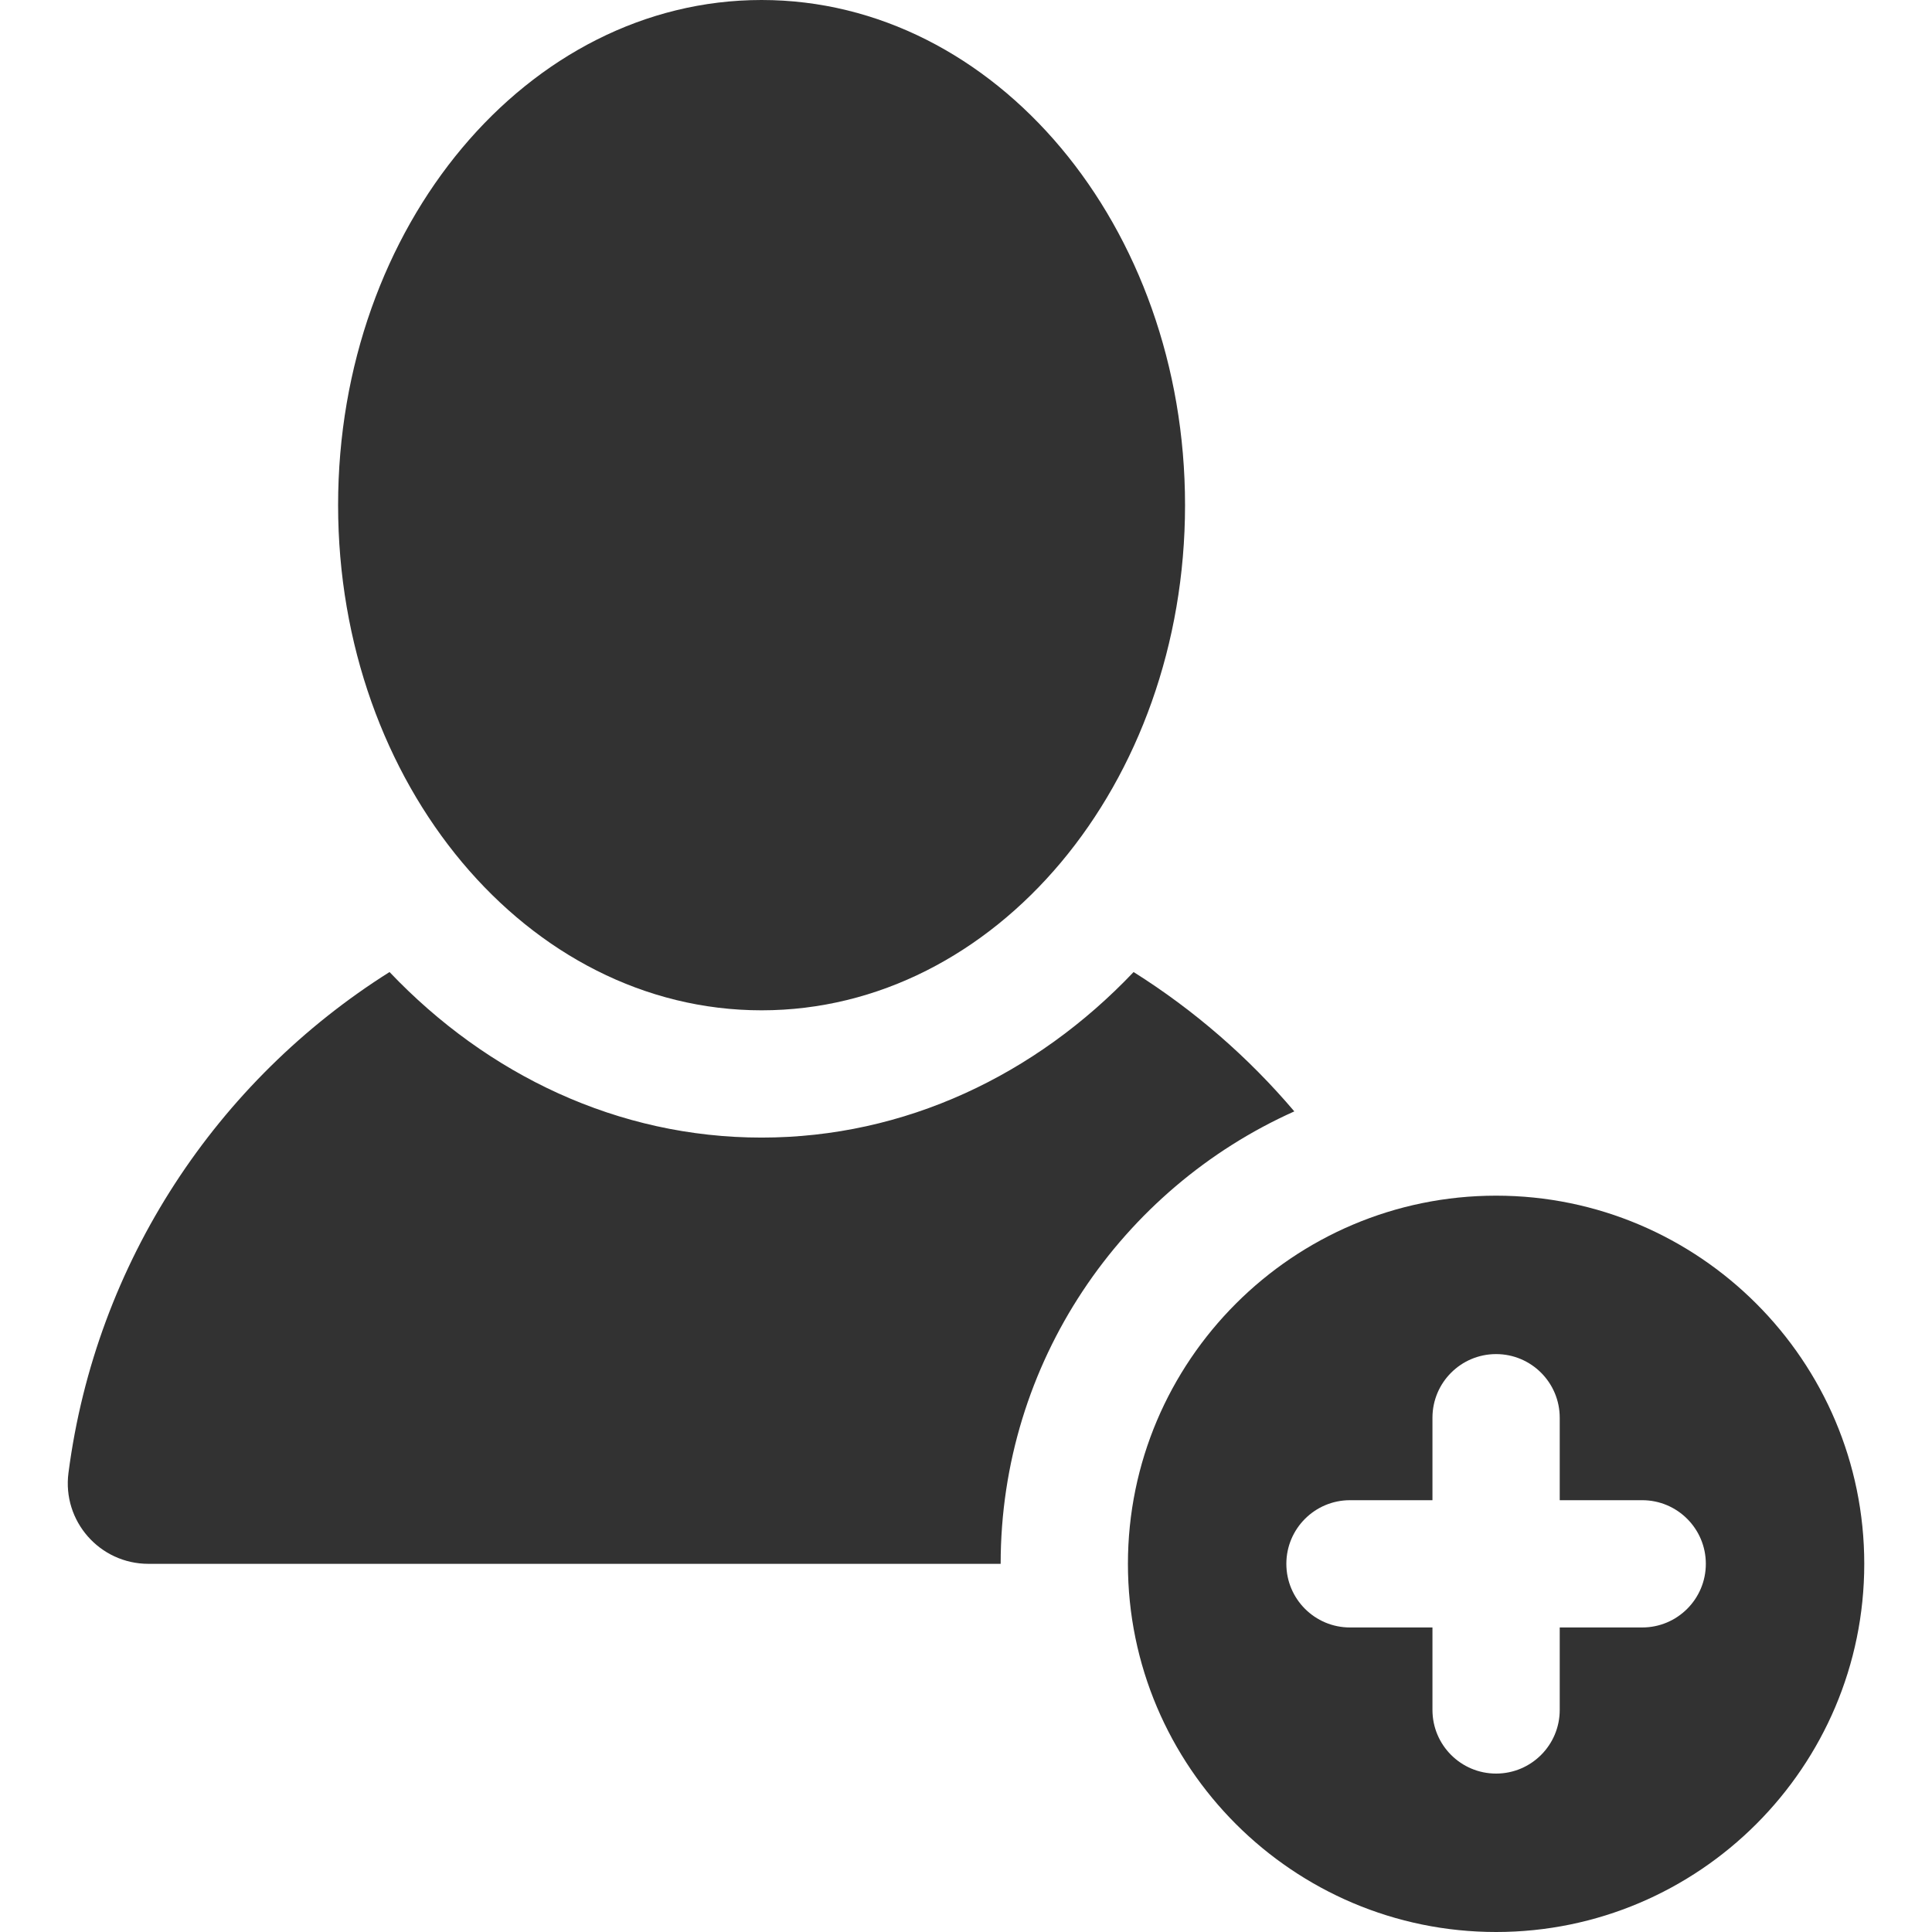
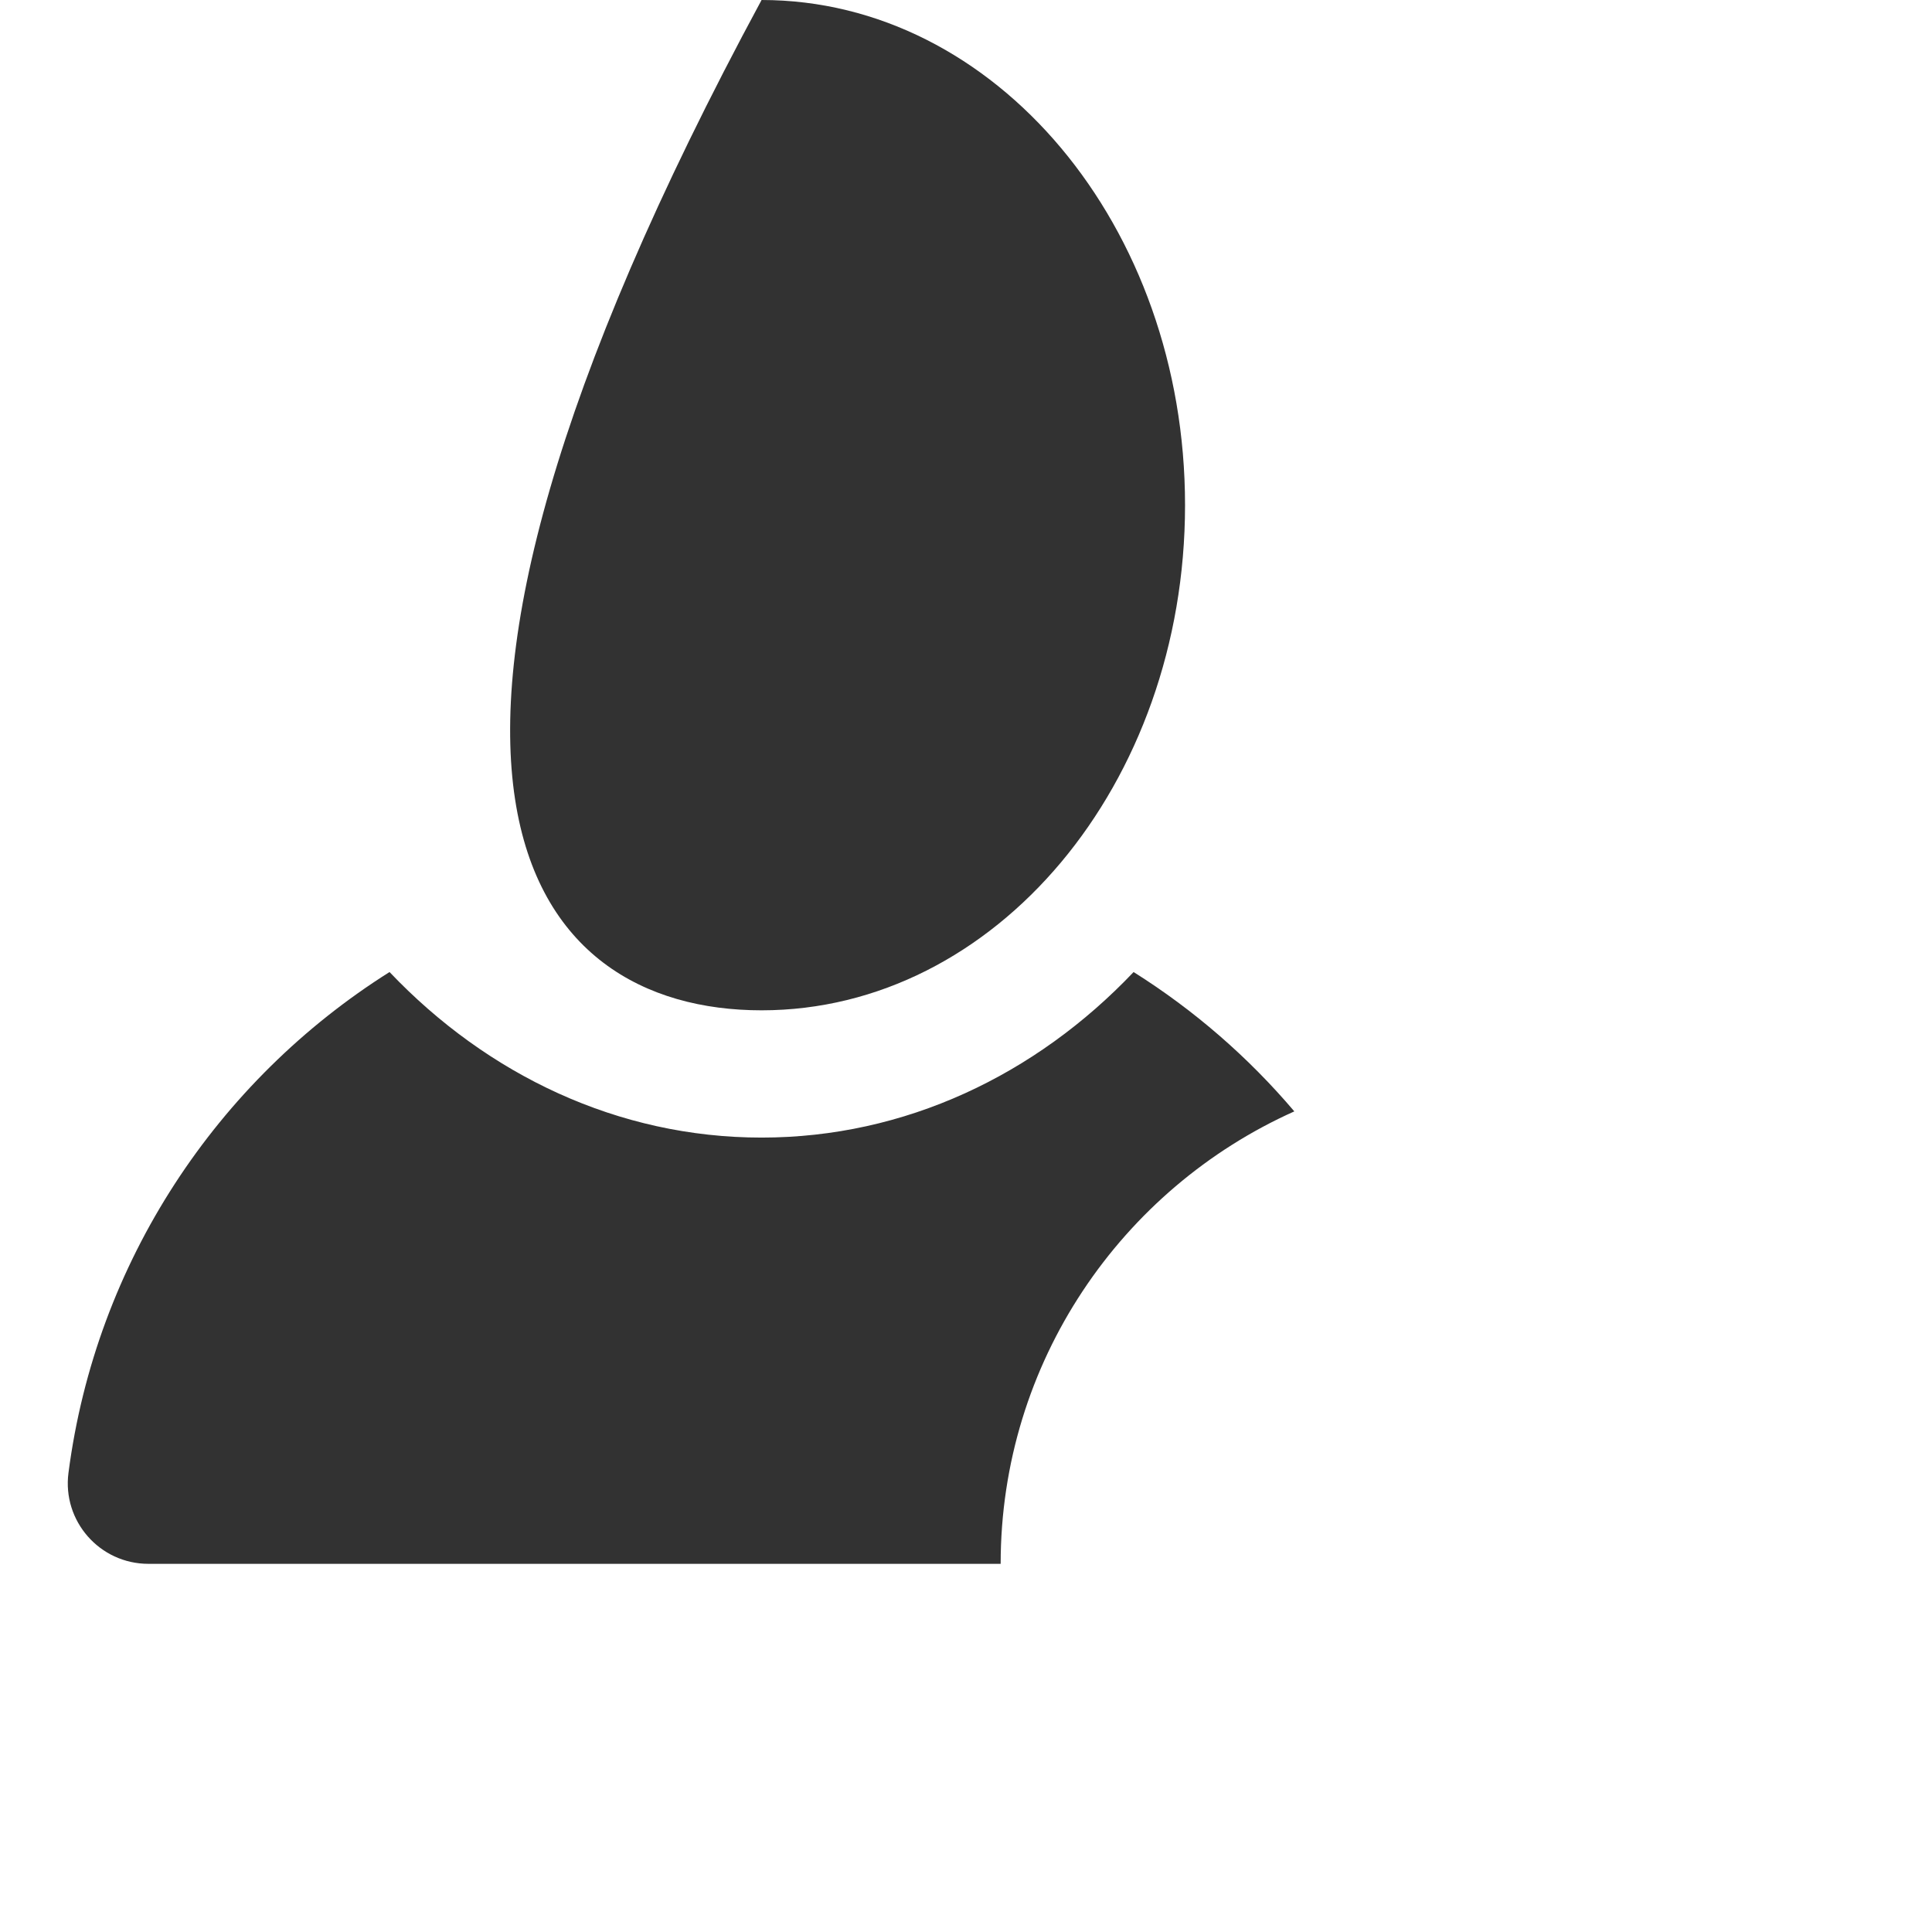
<svg xmlns="http://www.w3.org/2000/svg" width="16" height="16" viewBox="0 0 16 16" fill="none">
  <g clip-path="url(#clip0_581_7044)">
    <path d="M9.388 8.05C8.578 8.903 7.494 9.421 6.307 9.421C5.12 9.421 4.037 8.903 3.226 8.05C1.8 8.948 0.794 10.45 0.567 12.198C0.515 12.597 0.826 12.951 1.229 12.951H8.287C8.287 11.283 9.287 9.845 10.719 9.204C10.338 8.755 9.889 8.365 9.388 8.05Z" fill="#323232" />
-     <path d="M6.307 8.367C8.244 8.367 9.814 6.494 9.814 4.183C9.814 1.873 8.244 0 6.307 0C4.37 0 2.8 1.873 2.8 4.183C2.8 6.494 4.37 8.367 6.307 8.367Z" fill="#323232" />
-     <path d="M12.39 9.902C10.709 9.902 9.341 11.27 9.341 12.951C9.341 14.632 10.709 16 12.39 16C14.071 16 15.439 14.632 15.439 12.951C15.439 11.27 14.071 9.902 12.39 9.902ZM13.6 13.478H12.917V14.161C12.917 14.452 12.681 14.688 12.39 14.688C12.099 14.688 11.863 14.452 11.863 14.161V13.478H11.18C10.889 13.478 10.653 13.242 10.653 12.951C10.653 12.66 10.889 12.424 11.18 12.424H11.863V11.741C11.863 11.45 12.099 11.214 12.39 11.214C12.681 11.214 12.917 11.45 12.917 11.741V12.424H13.6C13.891 12.424 14.127 12.66 14.127 12.951C14.127 13.242 13.891 13.478 13.6 13.478Z" fill="#323232" />
+     <path d="M6.307 8.367C8.244 8.367 9.814 6.494 9.814 4.183C9.814 1.873 8.244 0 6.307 0C2.8 6.494 4.37 8.367 6.307 8.367Z" fill="#323232" />
  </g>
  <defs>
    <clipPath id="clip0_581_7044">
      <rect width="16" height="16" fill="white" />
    </clipPath>
  </defs>
</svg>